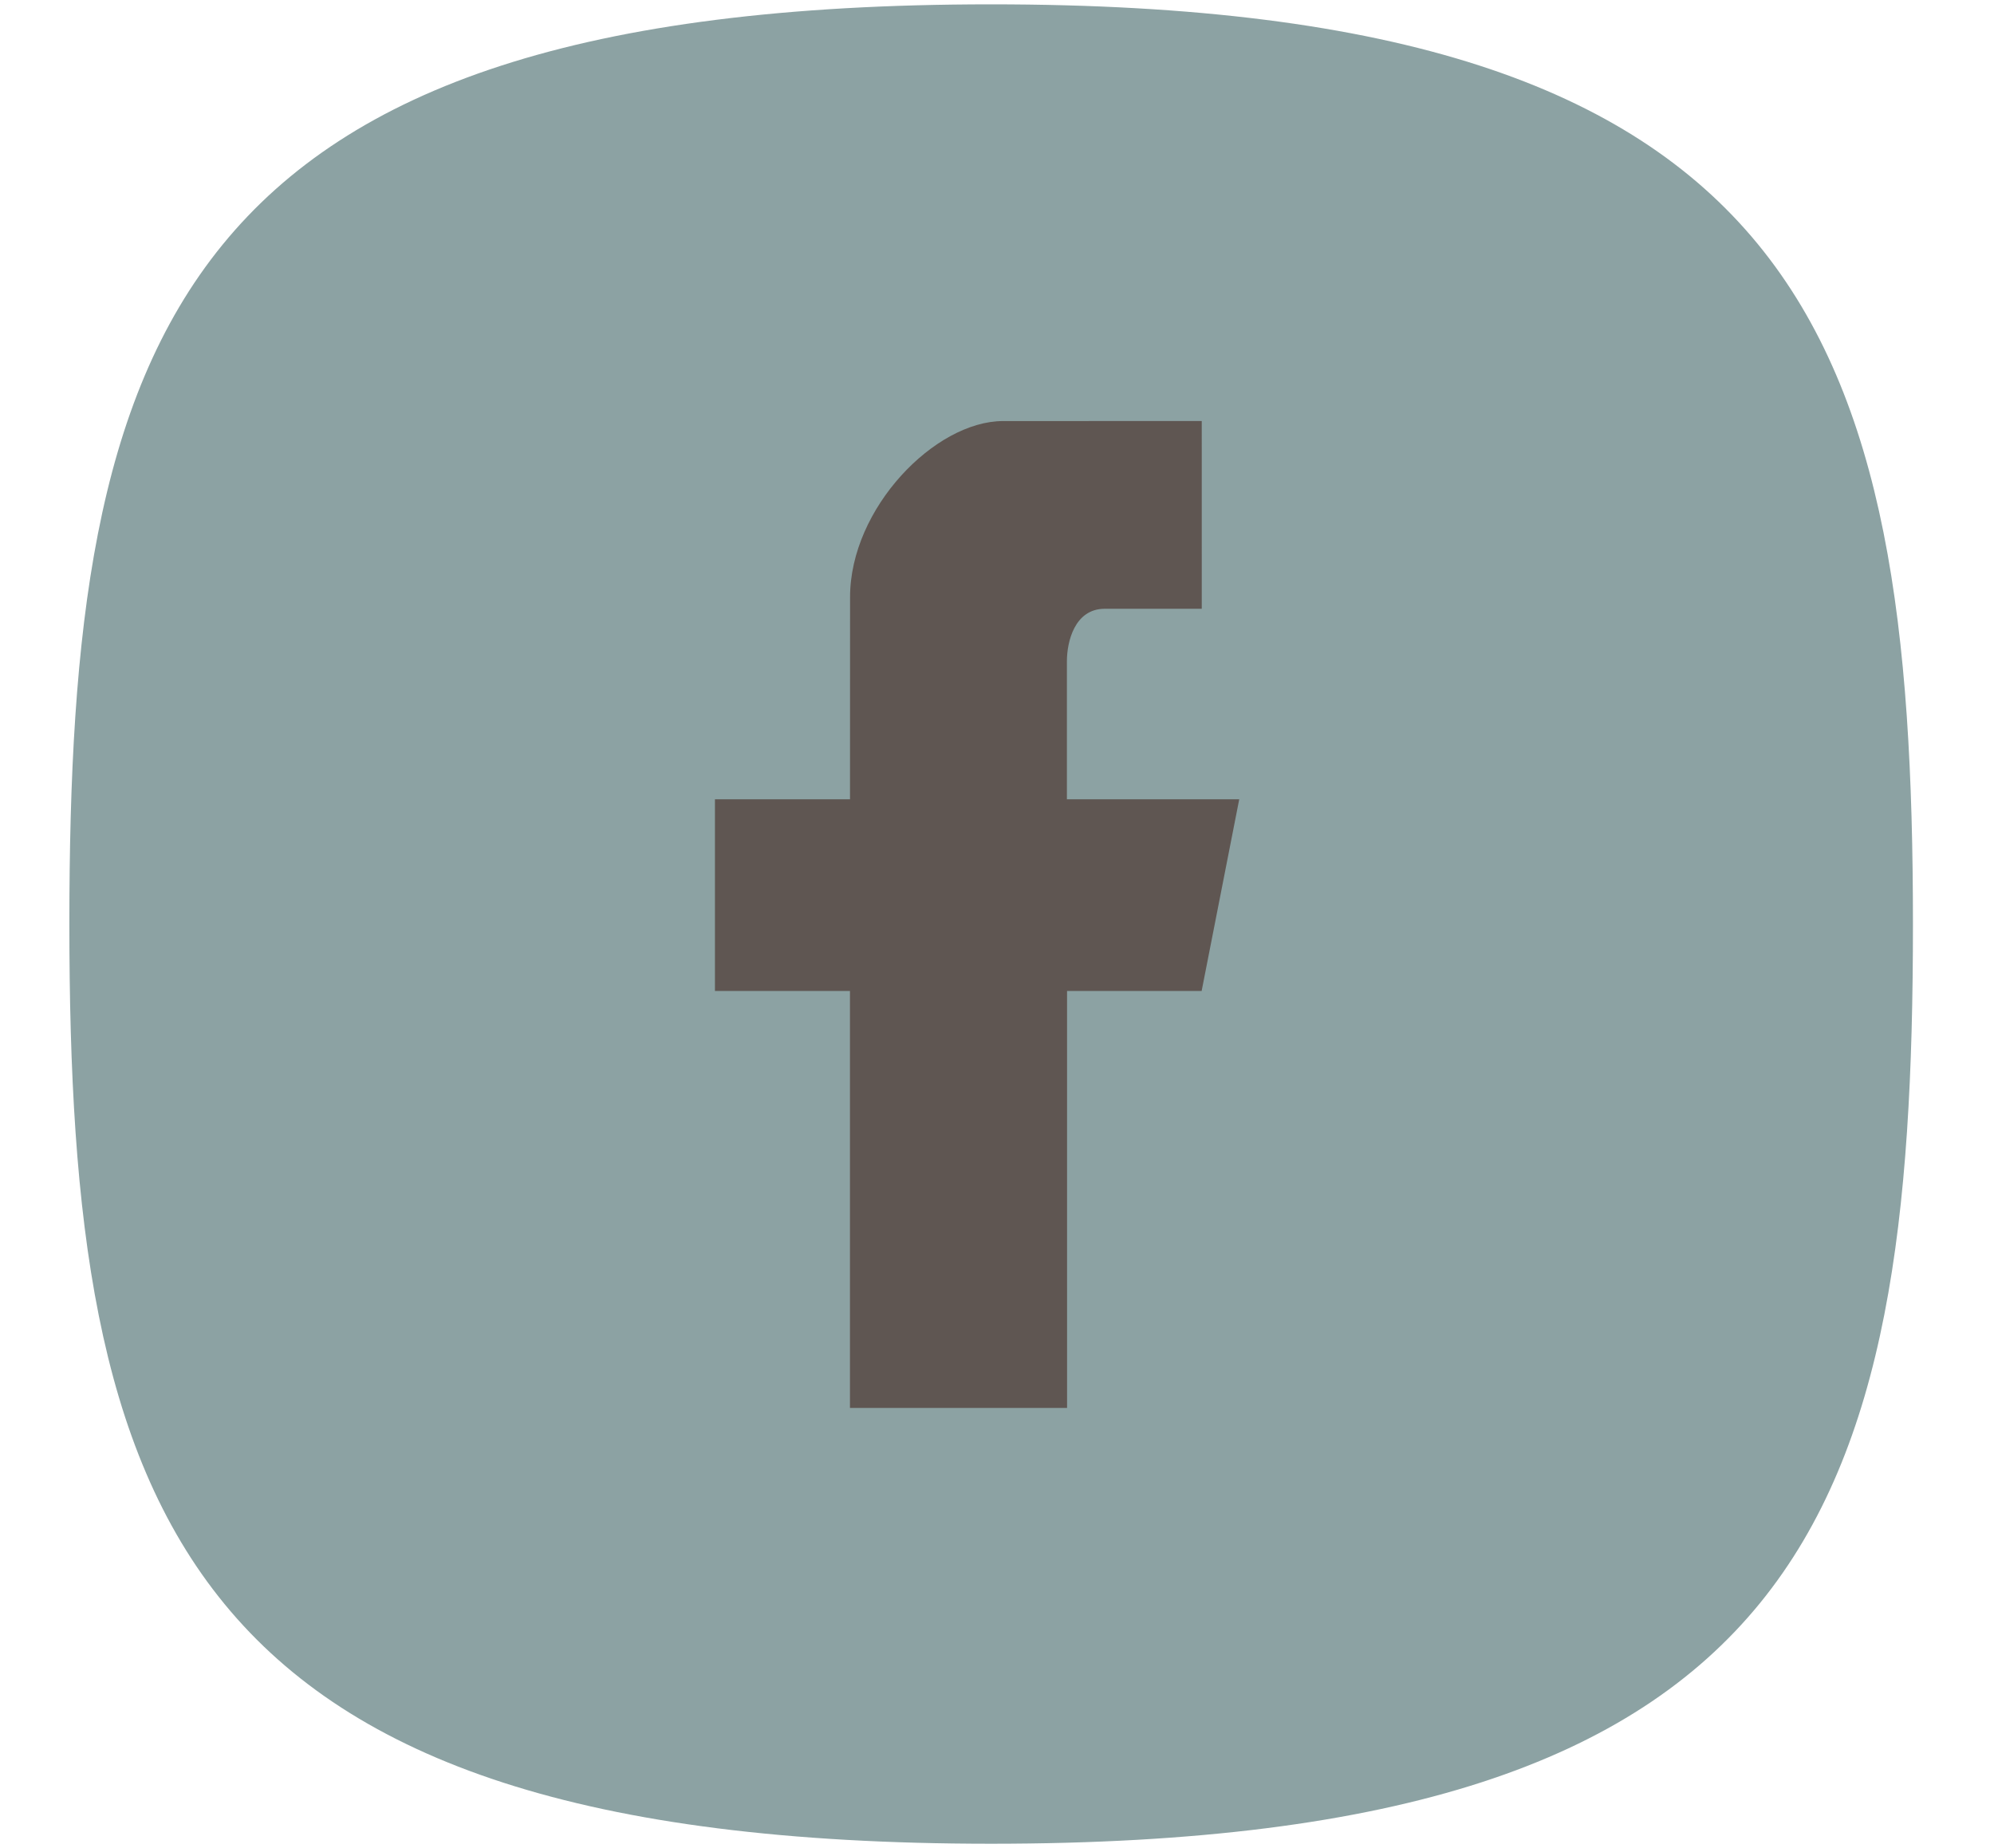
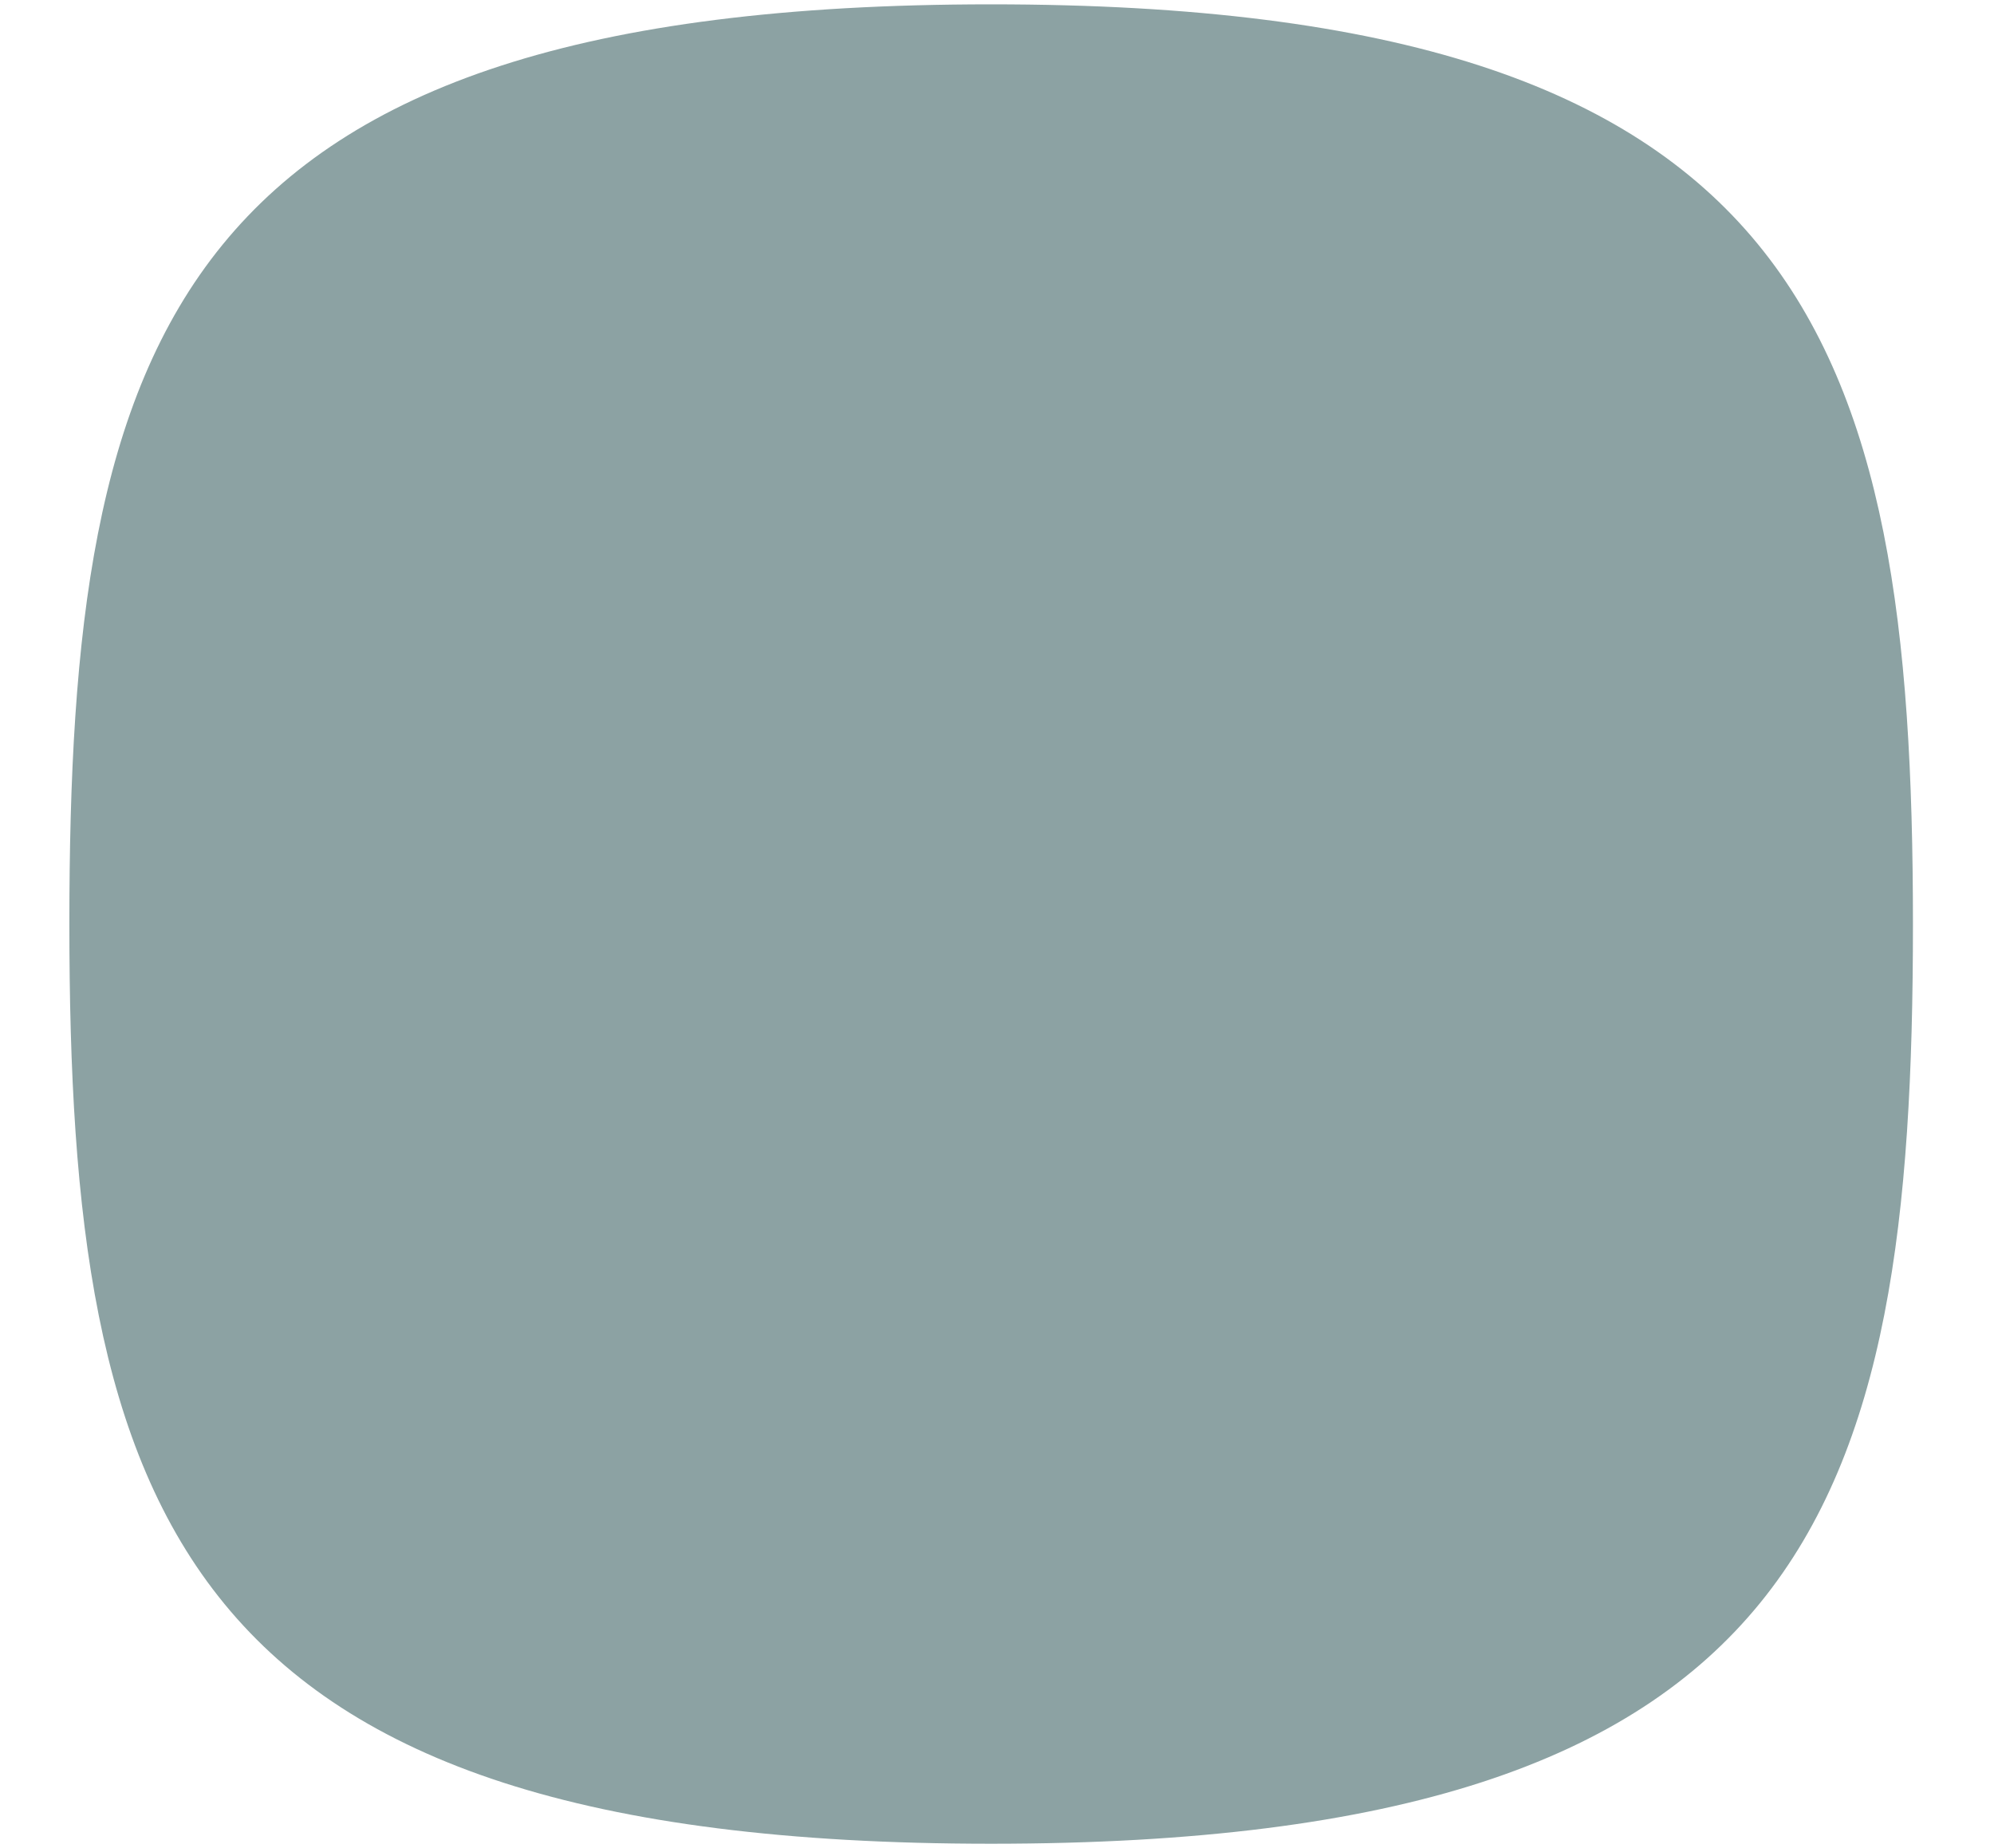
<svg xmlns="http://www.w3.org/2000/svg" xml:space="preserve" viewBox="0 0 123 114" width="123" height="114" version="1.1">
  <g fill-rule="evenodd" transform="matrix(1.25 0 0 -1.25 0 114)">
    <path d="m48.912 90.986c-40.5 0-45.489-16.511-45.489-45.386v-0.001c0-29 5.28-45.386 45.489-45.386 40.5 0 45.488 16.511 45.488 45.386v0.001c0 29-5.28 45.386-45.488 45.386" fill="#8ca2a3" />
-     <path d="m61.154 51.757h-8.504v6.819c0 0.927 0.368 2.582 1.868 2.582l4.787 0.001-0.001 9.264-9.804-0.002c-3.355 0-7.551-4.298-7.551-8.689l-0.003-9.975h-6.665v-9.46h6.663v-20.577h10.714l-0.001 20.577h6.642l1.855 9.46" fill="#5f5652" />
  </g>
</svg>